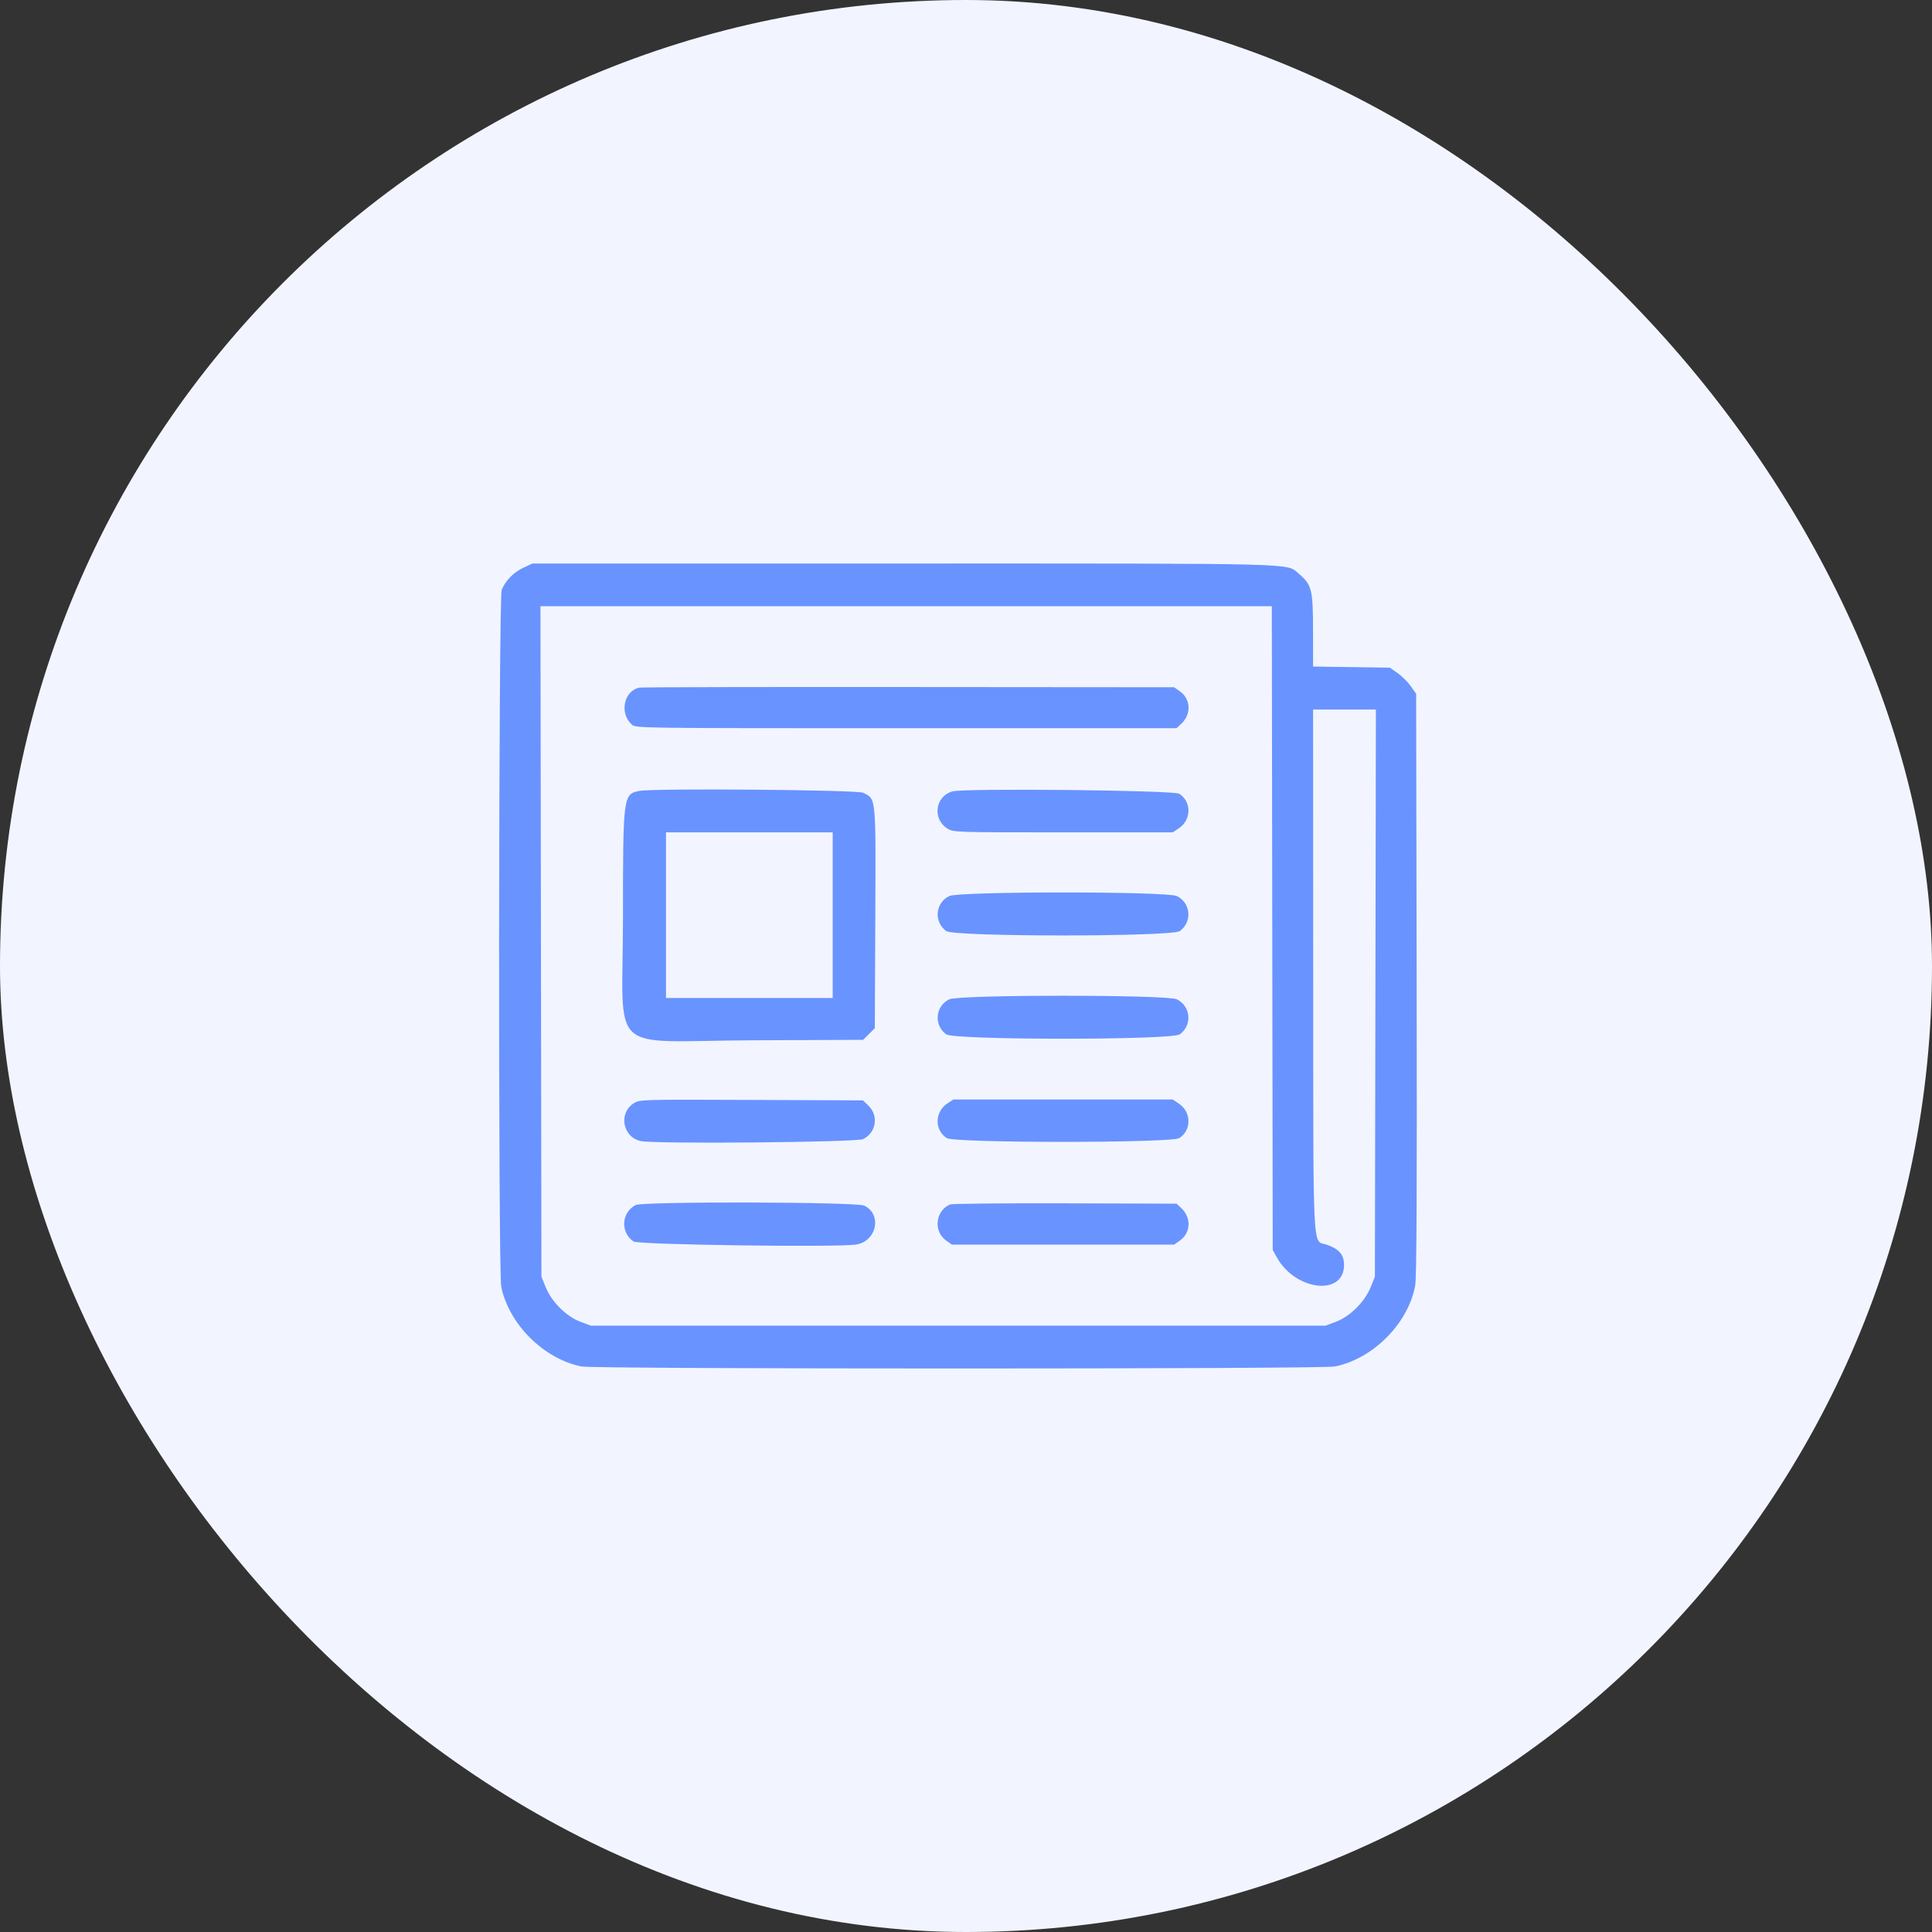
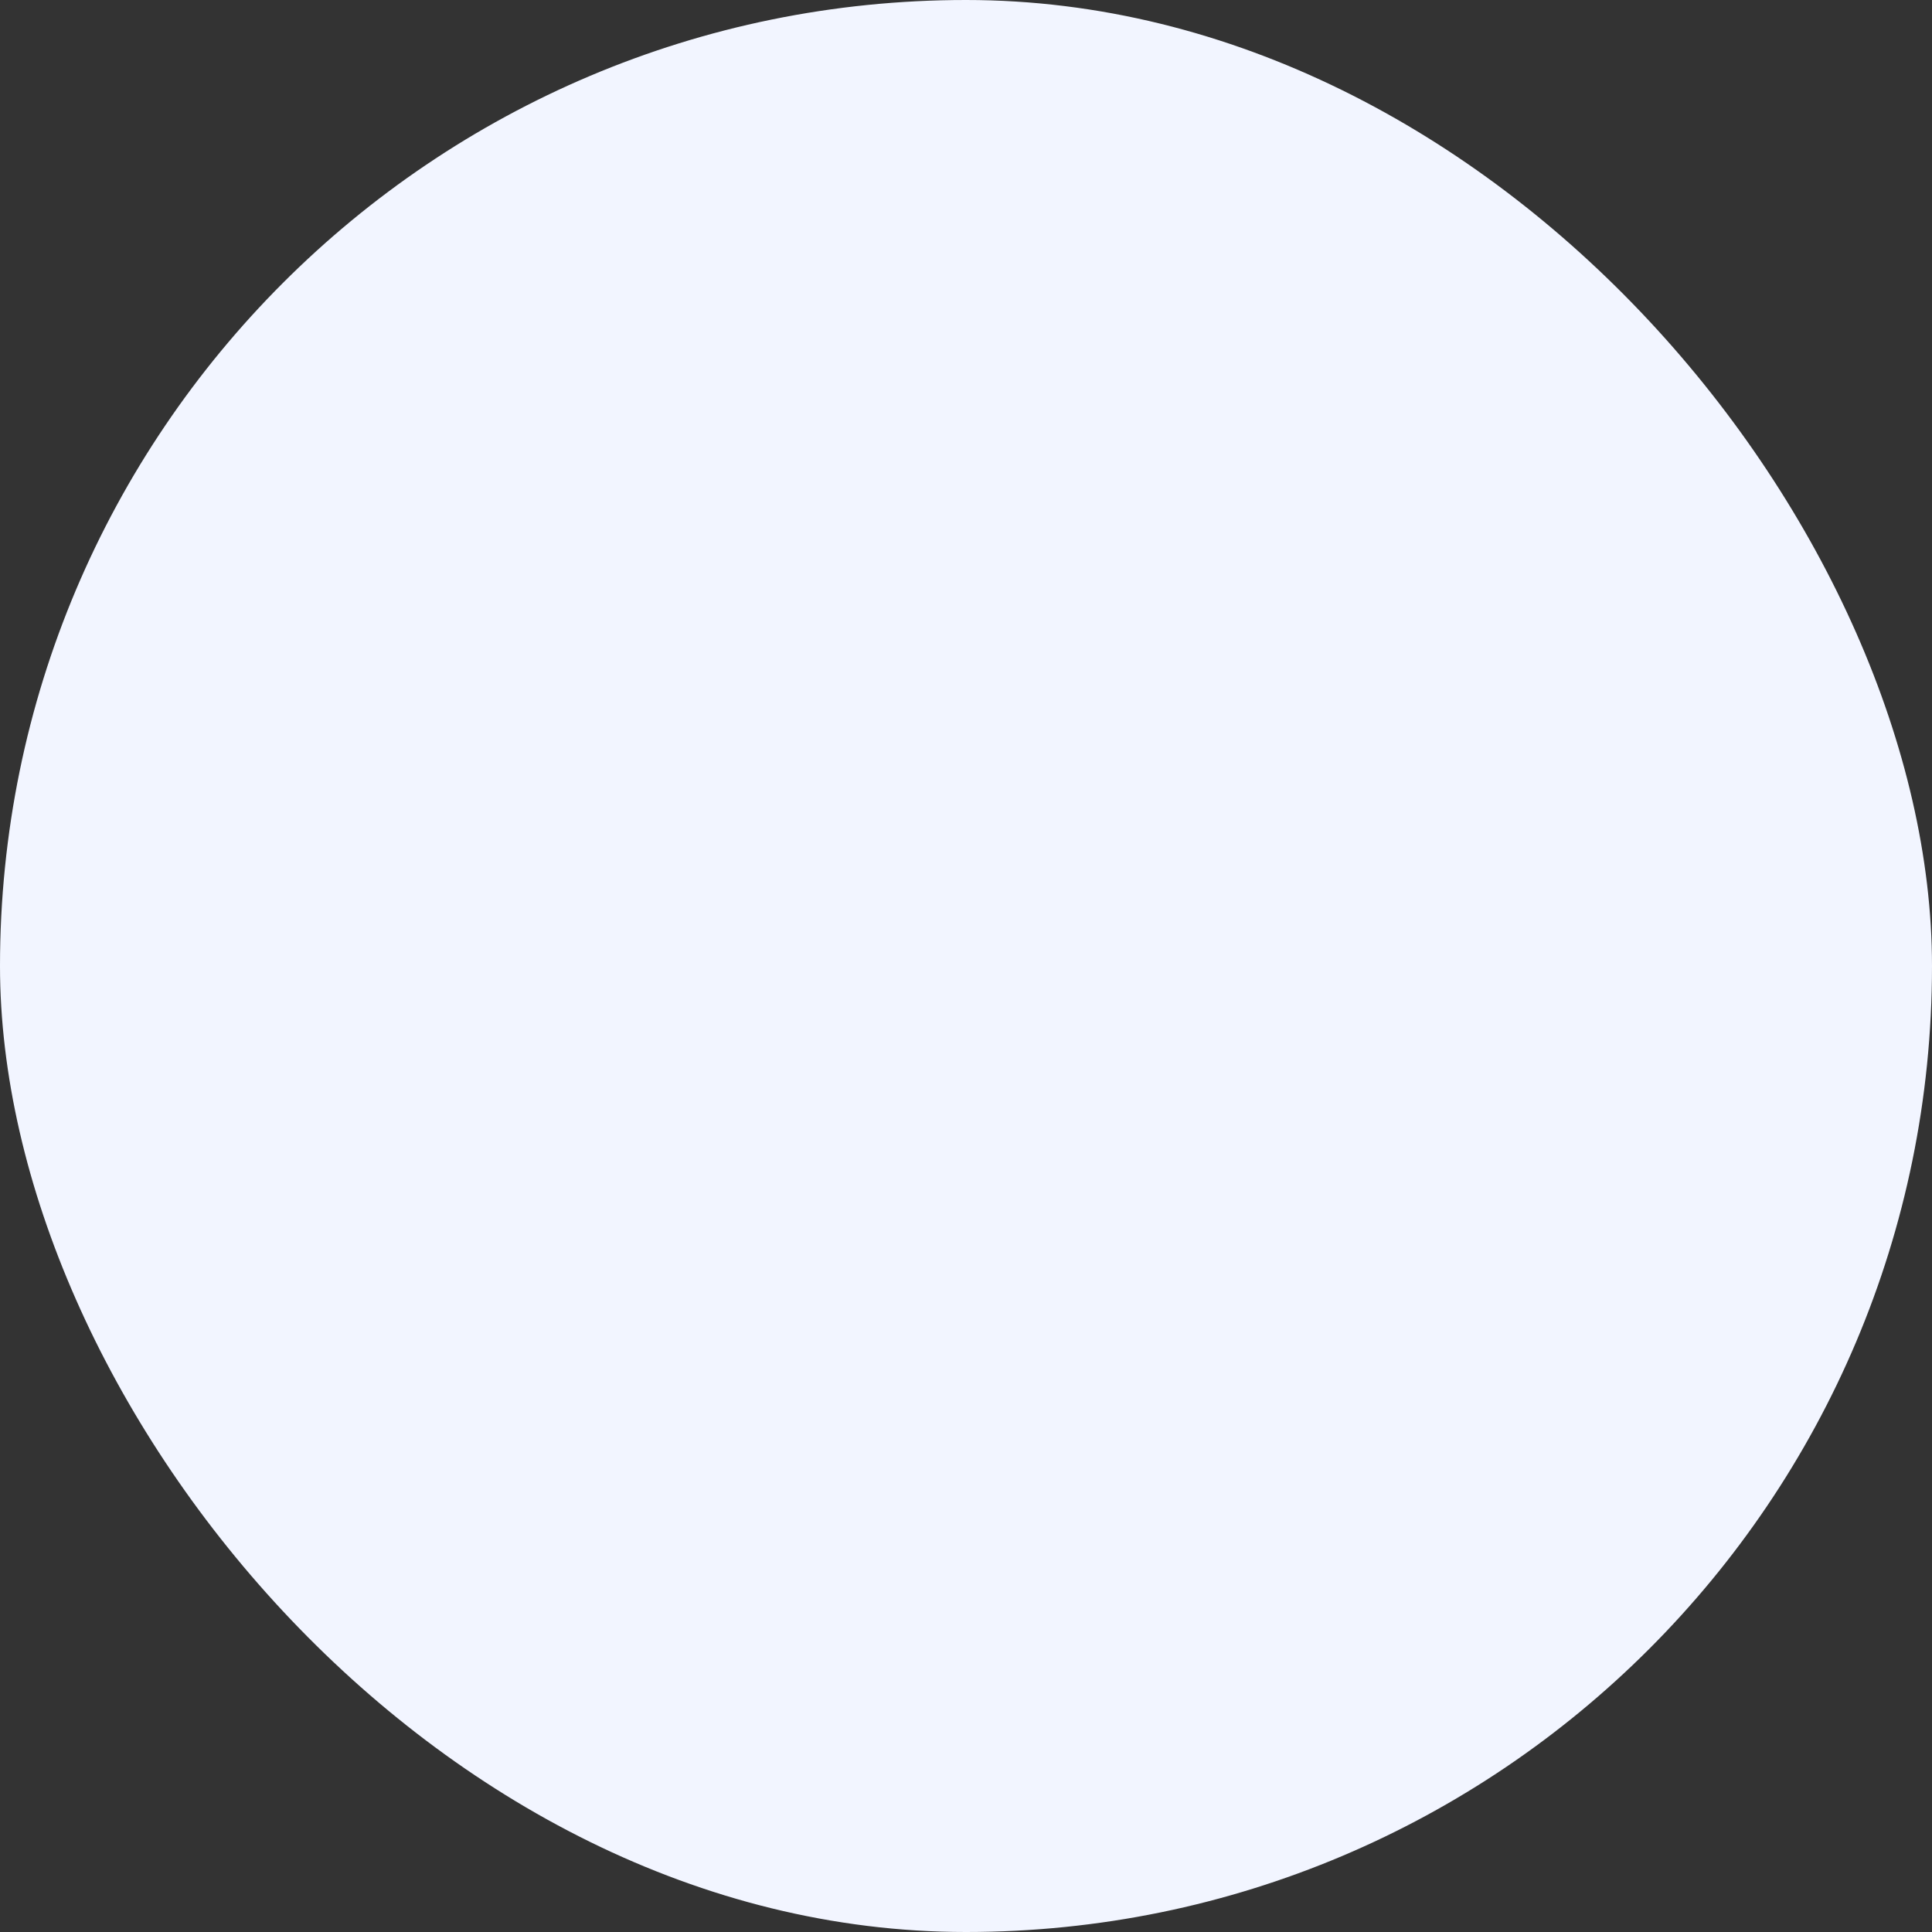
<svg xmlns="http://www.w3.org/2000/svg" width="120" height="120" viewBox="0 0 120 120" fill="none">
  <rect x="0" y="0" width="120" height="120" fill="#333333" stroke="none" />
  <rect width="120" height="120" rx="60" fill="#F2F5FF" />
-   <path fill-rule="evenodd" clip-rule="evenodd" d="M32.511 35.261C31.911 35.538 31.407 36.05 31.163 36.627C30.965 37.095 30.938 78.978 31.134 79.928C31.617 82.258 33.77 84.398 36.112 84.874C36.942 85.042 82.085 85.042 82.916 84.874C85.294 84.391 87.46 82.209 87.9 79.85C87.989 79.375 88.015 74.063 87.992 61.139L87.959 43.092L87.622 42.616C87.437 42.353 87.069 41.988 86.806 41.804L86.326 41.469L83.942 41.435L81.558 41.402L81.555 39.168C81.552 36.601 81.483 36.327 80.661 35.628C79.886 34.969 81.106 35 56.23 35L33.073 35.001L32.511 35.261ZM79.023 57.646L79.052 77.638L79.296 78.08C80.448 80.178 83.481 80.53 83.481 78.566C83.481 77.93 83.171 77.572 82.394 77.306C81.506 77.003 81.574 78.401 81.565 60.355L81.558 44.069H83.508H85.459L85.429 61.683L85.398 79.297L85.13 79.96C84.764 80.863 83.844 81.775 82.972 82.1L82.329 82.339H59.514H36.699L36.056 82.1C35.184 81.775 34.264 80.863 33.898 79.96L33.629 79.297L33.599 58.475L33.569 37.653H56.282H78.995L79.023 57.646ZM39.725 42.708C38.746 42.898 38.453 44.305 39.248 45.009C39.495 45.228 39.655 45.23 56.288 45.23H73.078L73.362 44.965C74.007 44.364 73.97 43.423 73.283 42.937L72.929 42.686L56.452 42.673C47.39 42.665 39.863 42.681 39.725 42.708ZM39.725 49.124C38.704 49.319 38.695 49.39 38.695 56.996C38.695 65.72 37.57 64.653 46.736 64.615L53.609 64.586L53.973 64.225L54.337 63.863L54.366 57.035C54.399 49.389 54.424 49.642 53.613 49.24C53.243 49.056 40.629 48.951 39.725 49.124ZM59.14 49.158C58.067 49.483 57.901 50.891 58.867 51.476C59.226 51.694 59.411 51.7 66.038 51.7L72.841 51.7L73.219 51.448C74.003 50.925 74.019 49.804 73.25 49.303C72.907 49.08 59.841 48.946 59.14 49.158ZM51.721 56.844V61.987H46.544H41.367V56.844V51.7H46.544H51.721V56.844ZM58.957 55.655C58.089 56.086 57.989 57.254 58.77 57.829C59.265 58.193 72.789 58.193 73.283 57.829C74.065 57.254 73.965 56.086 73.096 55.655C72.498 55.358 59.555 55.358 58.957 55.655ZM58.957 62.07C58.089 62.501 57.989 63.669 58.77 64.244C59.265 64.608 72.789 64.608 73.283 64.244C74.065 63.669 73.965 62.501 73.096 62.07C72.498 61.773 59.555 61.773 58.957 62.07ZM39.384 68.514C38.39 69.12 38.669 70.648 39.815 70.876C40.755 71.062 53.213 70.951 53.613 70.752C54.429 70.348 54.589 69.29 53.93 68.662L53.599 68.347L46.676 68.318C39.887 68.29 39.745 68.294 39.384 68.514ZM58.834 68.544C58.051 69.067 58.035 70.188 58.804 70.689C59.285 71.002 72.769 71.002 73.25 70.689C74.019 70.188 74.003 69.067 73.219 68.544L72.841 68.292H66.027H59.213L58.834 68.544ZM39.485 74.847C38.593 75.302 38.521 76.549 39.353 77.112C39.653 77.314 51.903 77.483 53.158 77.303C54.452 77.116 54.812 75.419 53.671 74.881C53.18 74.65 39.934 74.617 39.485 74.847ZM59.013 74.811C58.098 75.192 57.959 76.48 58.77 77.055L59.124 77.306H66.027H72.929L73.283 77.055C73.97 76.569 74.007 75.629 73.362 75.027L73.079 74.762L66.157 74.74C62.35 74.728 59.135 74.76 59.013 74.811Z" fill="#6993FF" />
</svg>